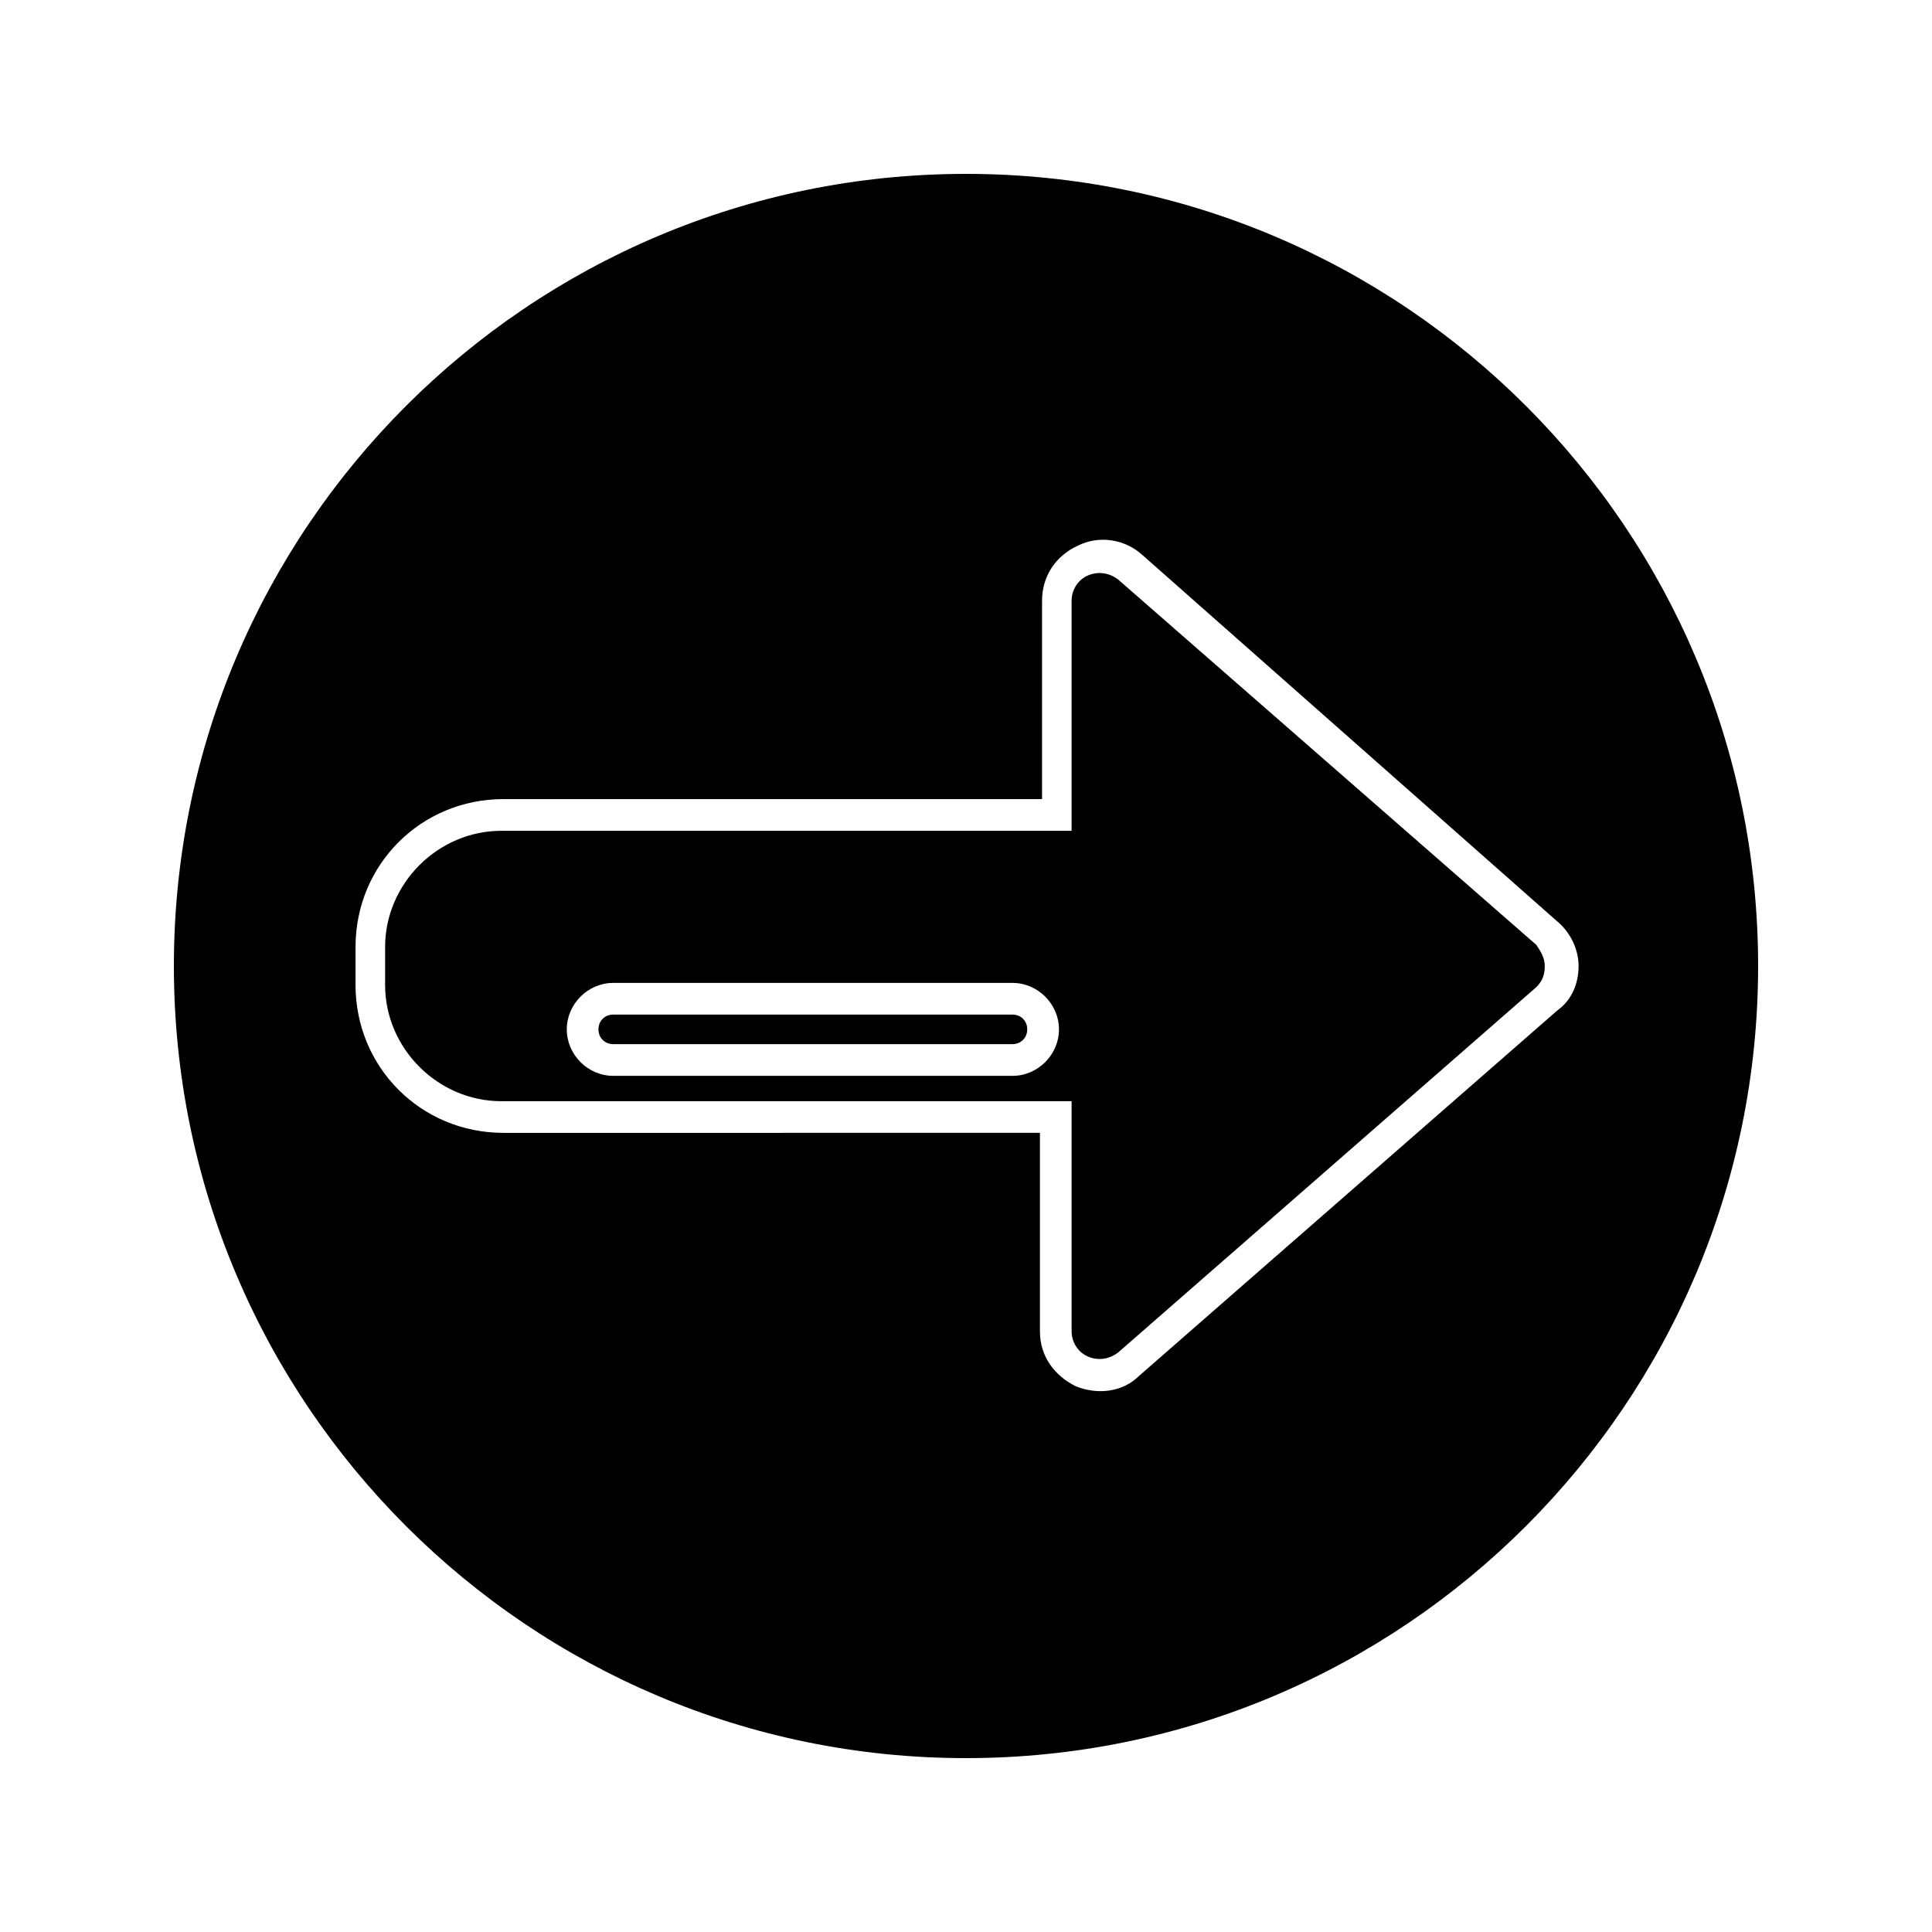
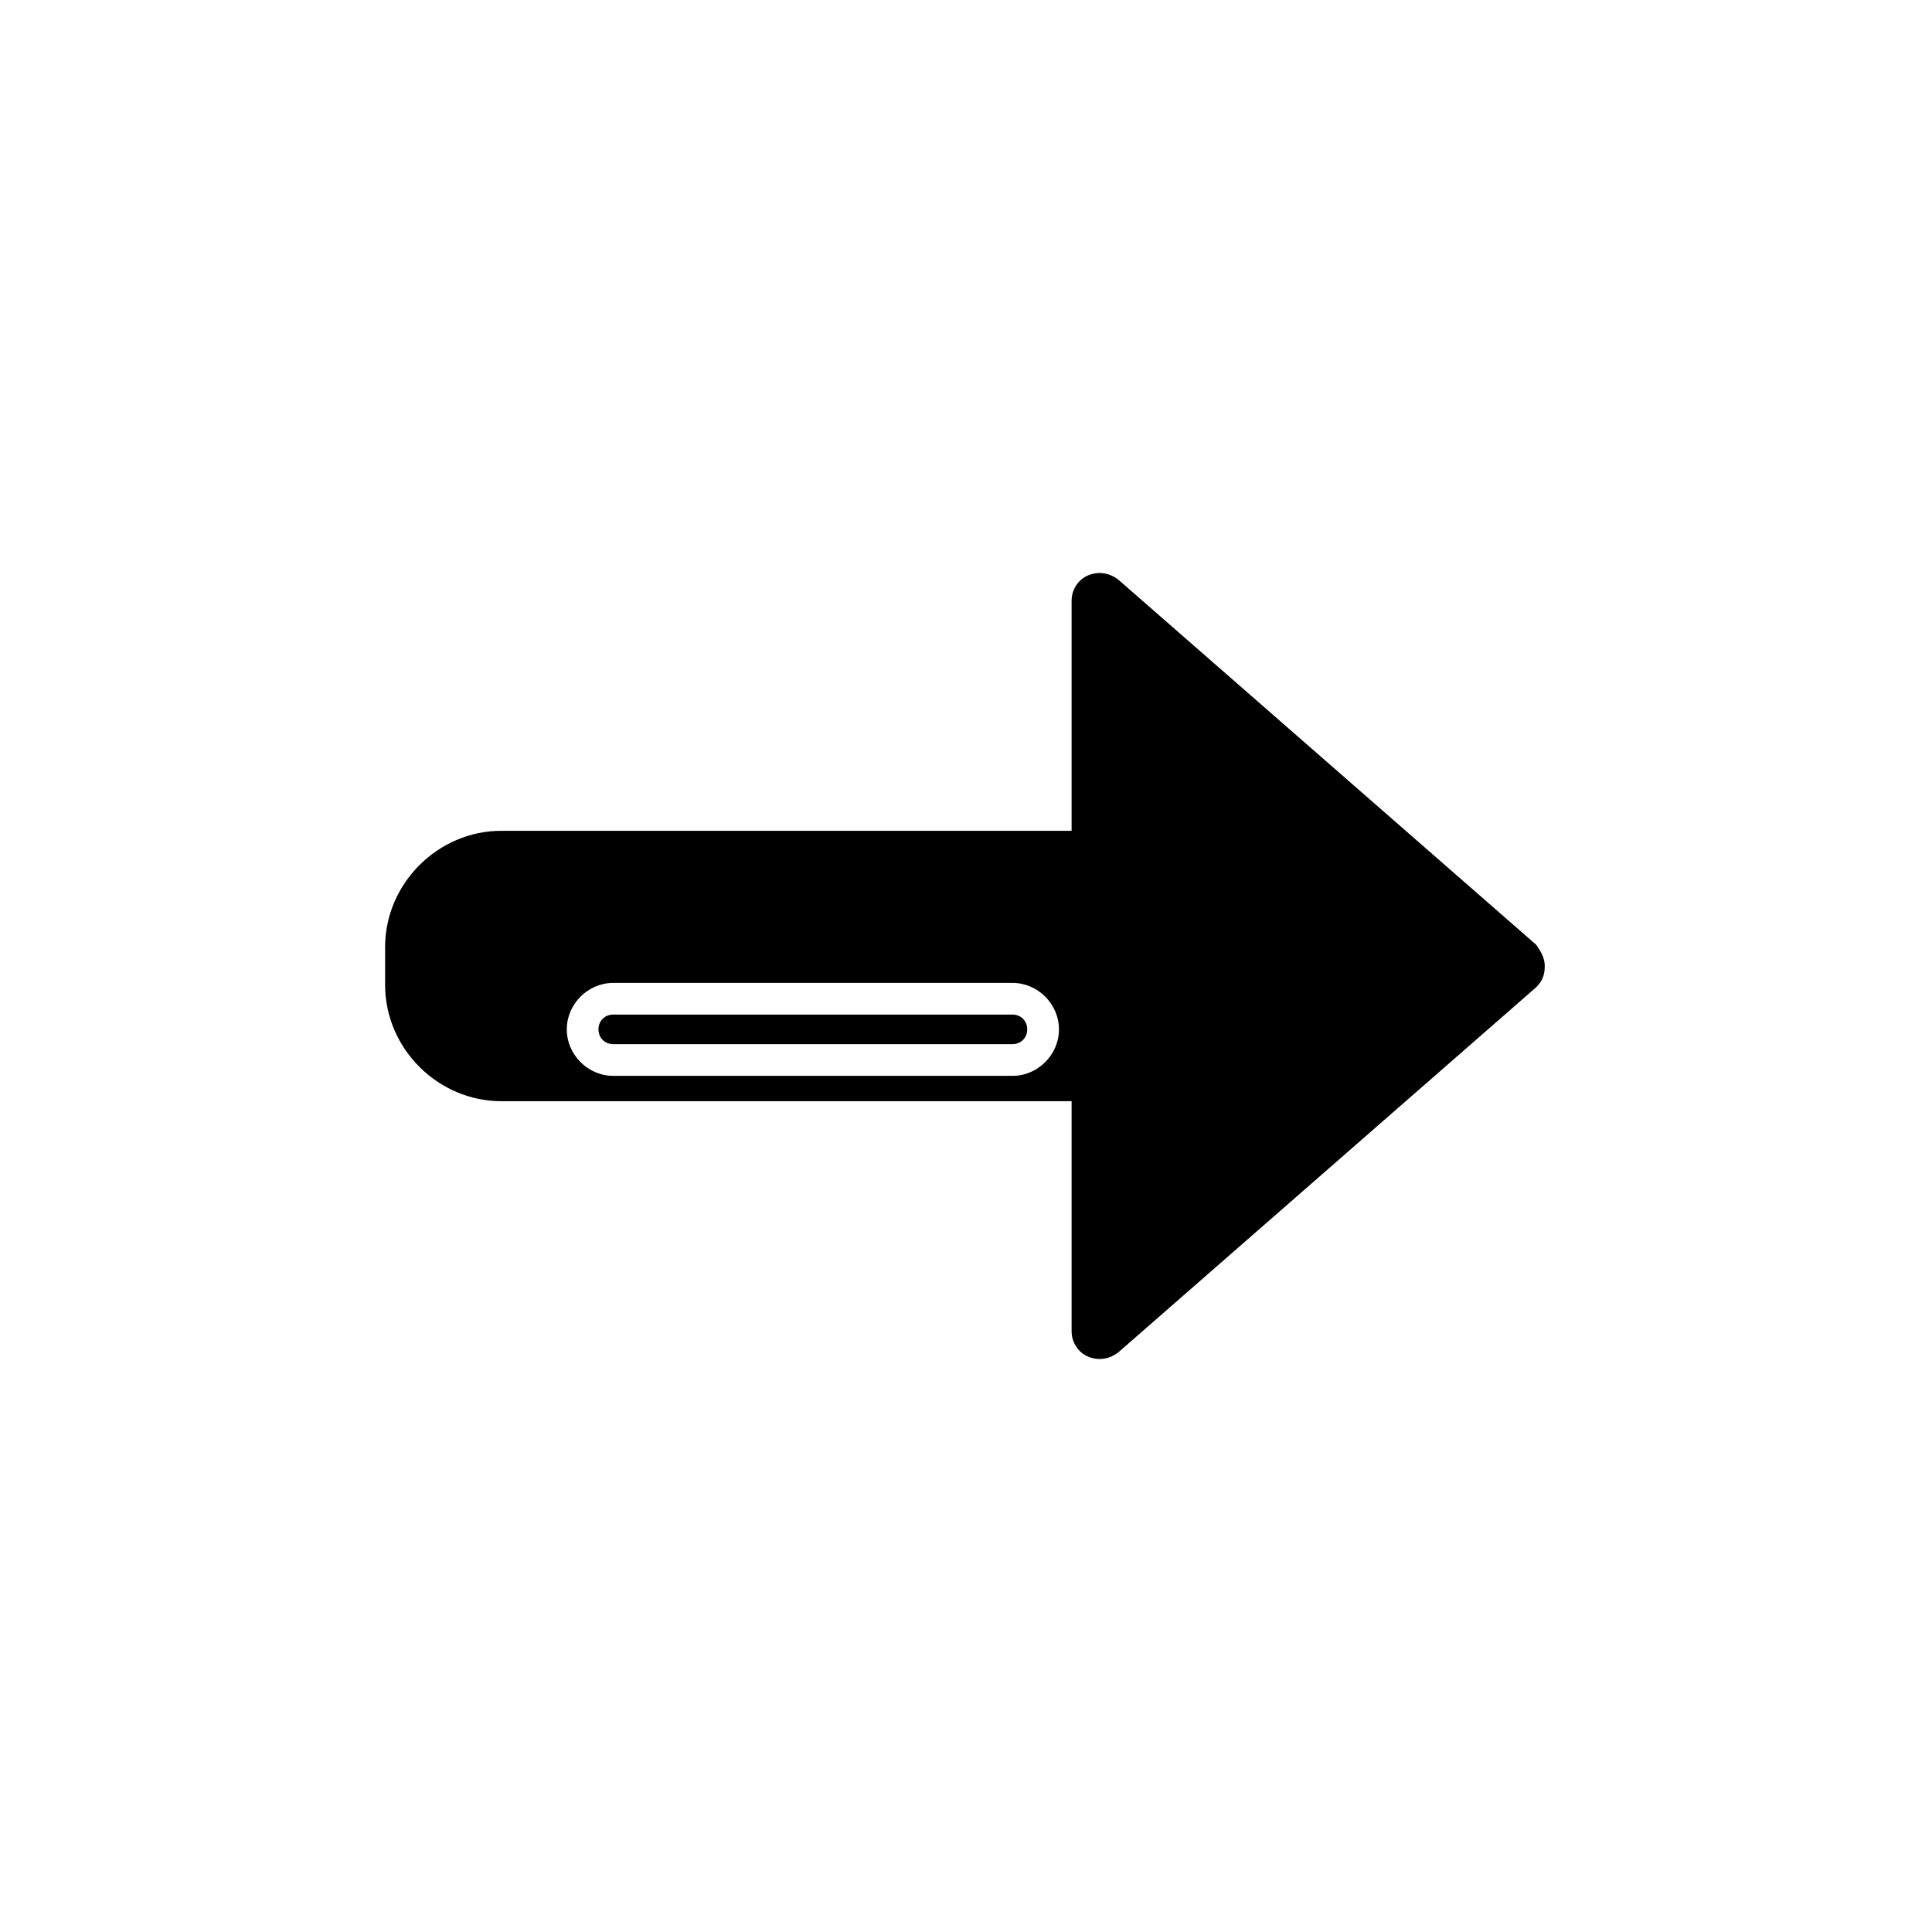
<svg xmlns="http://www.w3.org/2000/svg" fill="#000000" width="800px" height="800px" version="1.1" viewBox="144 144 512 512">
  <g>
    <path d="m416.23 416.79c0-2.238-1.68-3.918-3.918-3.918h-105.8c-2.238 0-3.918 1.68-3.918 3.918s1.68 3.918 3.918 3.918h105.8c2.238 0 3.914-1.68 3.914-3.918z" />
    <path d="m551.14 405.6c1.68-1.68 2.238-3.359 2.238-5.598s-1.121-3.918-2.238-5.598l-110.84-96.844c-2.238-1.68-5.039-2.238-7.836-1.121-2.801 1.121-4.477 3.918-4.477 6.719v61.016h-151.14c-16.793 0-30.789 13.996-30.789 30.789v10.078c0 16.793 13.996 30.789 30.789 30.789h151.14v61.016c0 2.801 1.68 5.598 4.477 6.719 2.801 1.121 5.598 0.559 7.836-1.121zm-244.62 23.512c-6.719 0-12.316-5.598-12.316-12.316s5.598-12.316 12.316-12.316h105.8c6.719 0 12.316 5.598 12.316 12.316s-5.598 12.316-12.316 12.316z" />
-     <path d="m609.92 400c0-115.88-94.043-209.92-209.92-209.92-115.88 0-209.92 94.043-209.92 209.92 0 115.88 94.043 209.92 209.92 209.92 115.88-0.004 209.92-94.047 209.92-209.92zm-180.81 111.39c-5.598-2.801-9.516-7.836-9.516-14.555v-52.621l-142.19 0.004c-21.832 0-39.184-17.352-39.184-39.184v-10.078c0-21.832 17.352-39.184 39.184-39.184h142.75v-52.621c0-6.156 3.359-11.754 9.516-14.555 5.598-2.801 12.316-1.68 16.793 2.238l110.28 97.402c3.359 2.801 5.598 7.277 5.598 11.754 0 4.477-1.68 8.957-5.598 11.754l-110.84 96.848c-4.481 4.477-11.195 5.039-16.793 2.797z" />
  </g>
</svg>